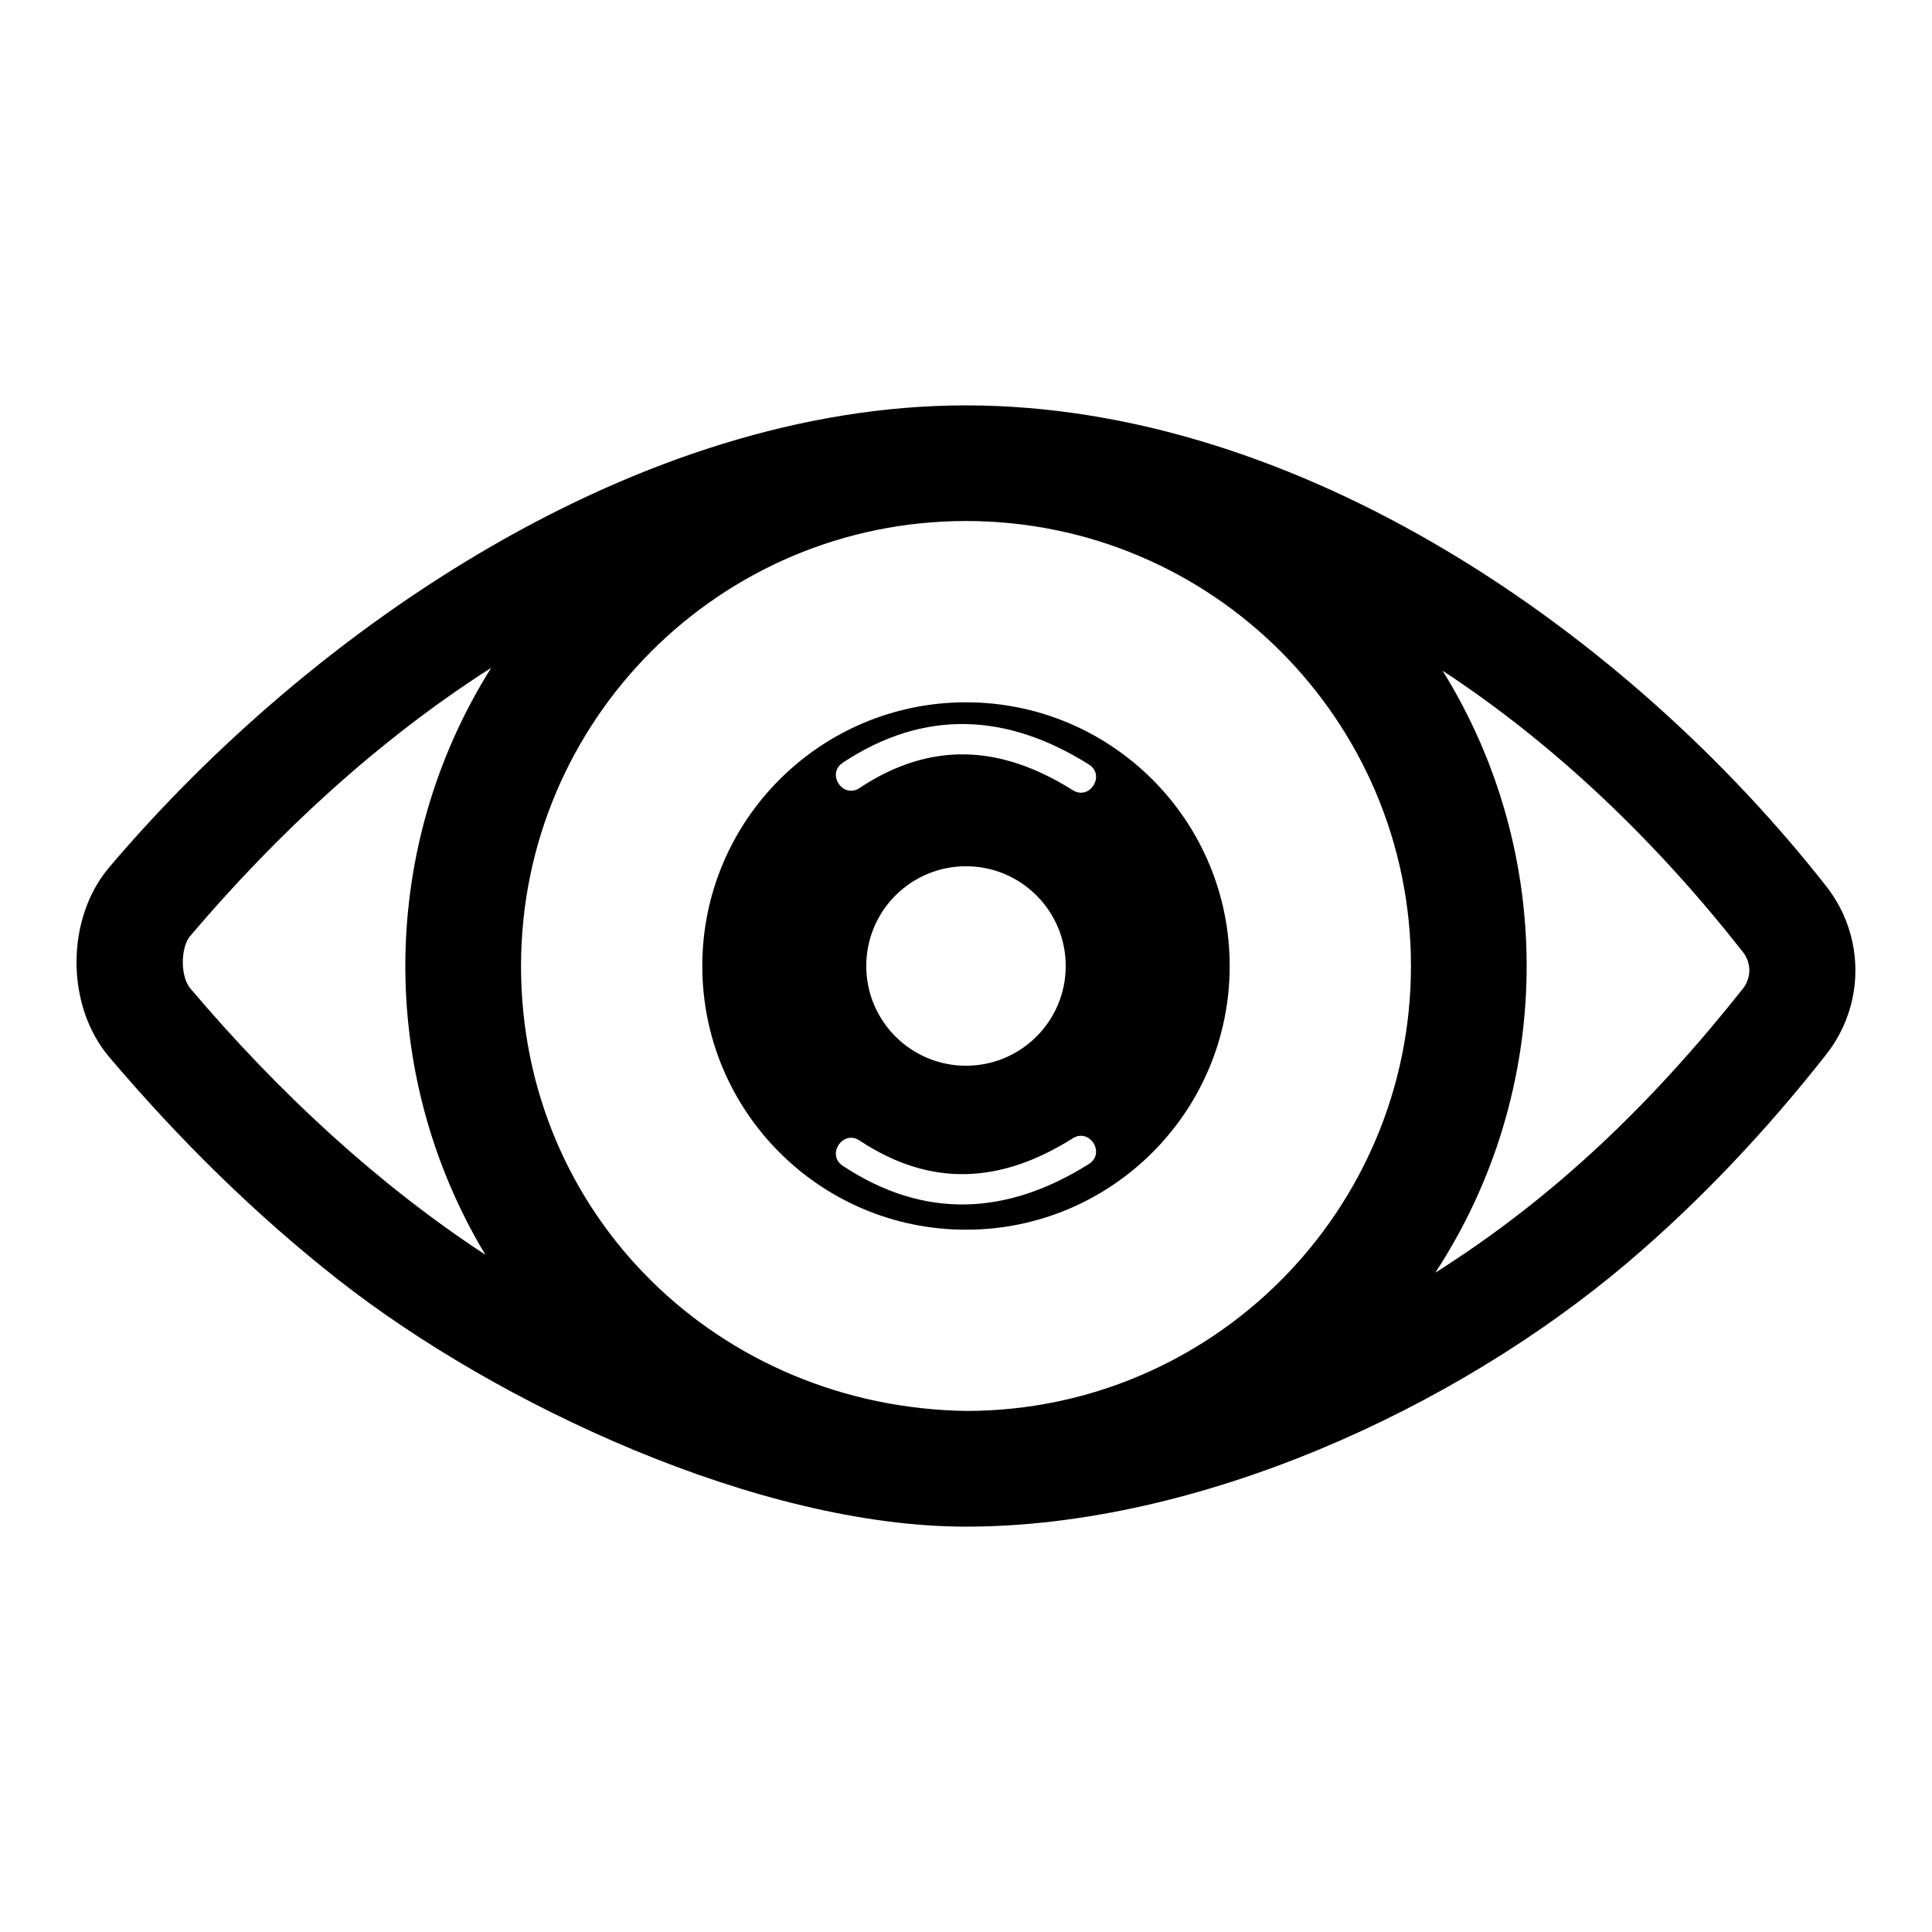
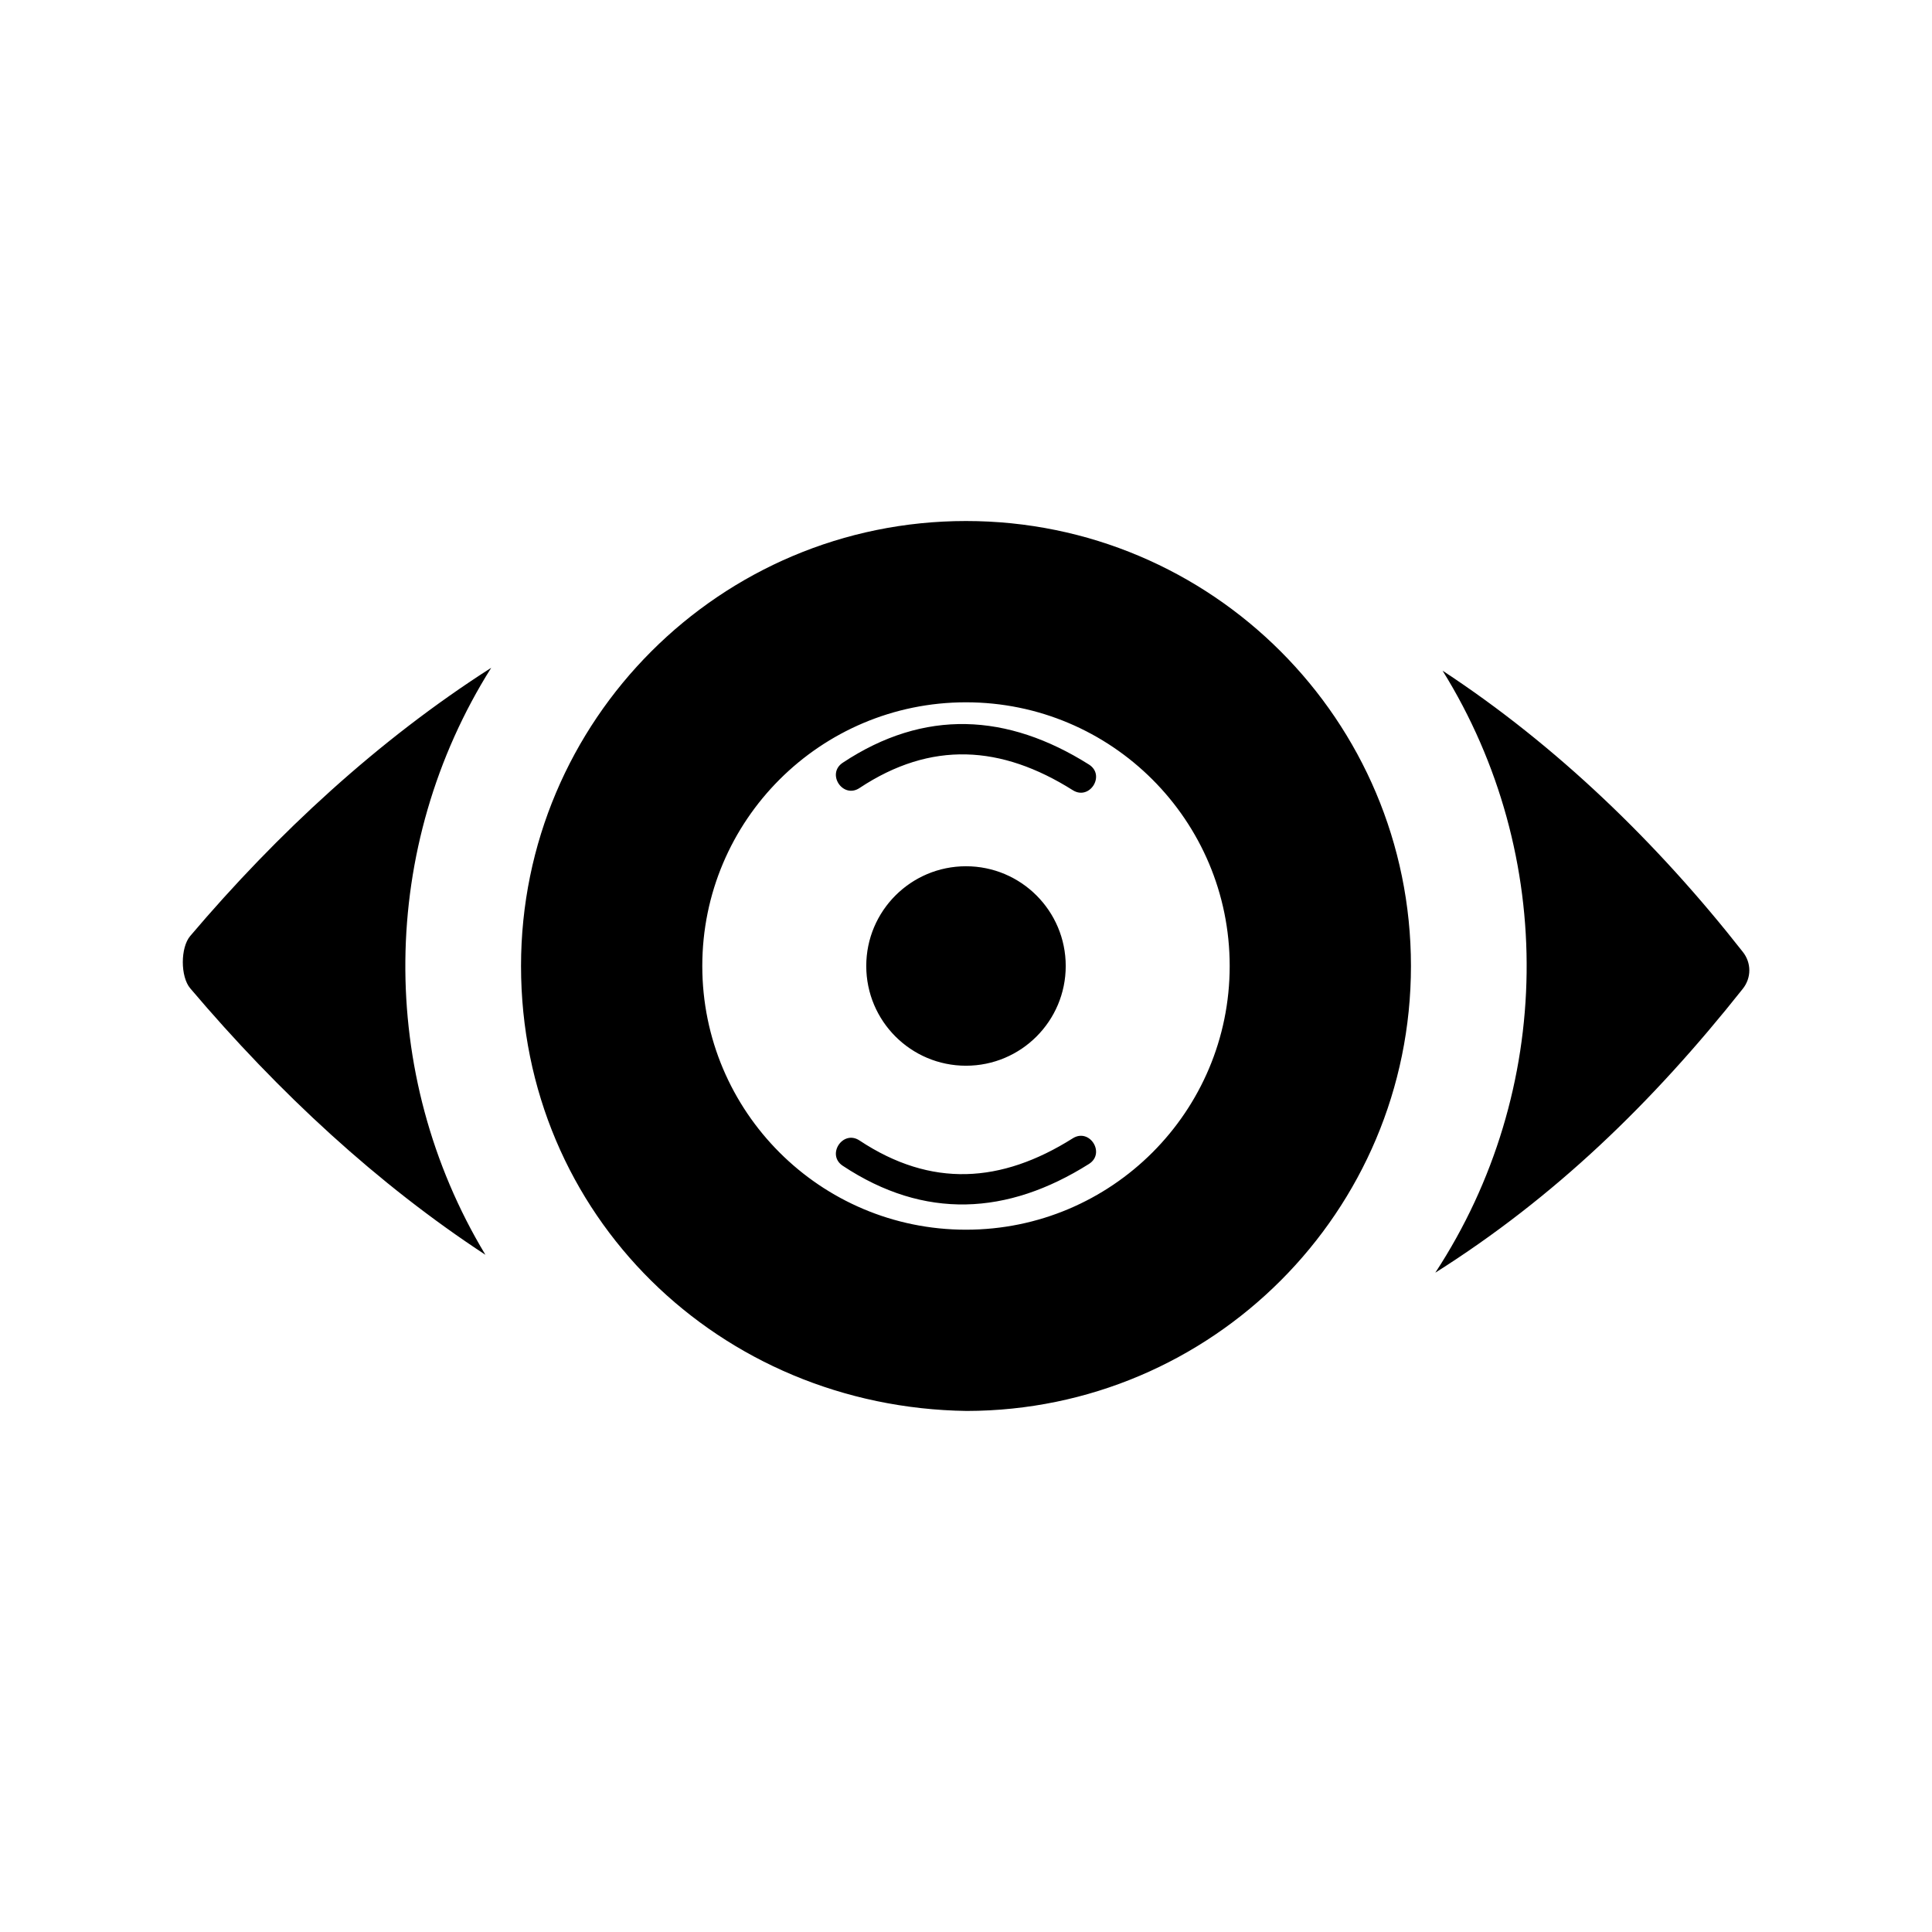
<svg xmlns="http://www.w3.org/2000/svg" fill="#000000" width="800px" height="800px" version="1.1" viewBox="144 144 512 512">
-   <path d="m172.94 373.85c53.984-63.633 140.43-122.42 227.05-122.42 88.523 0 175.25 60.27 227.97 127.42 10.324 13.152 10.324 31.48-0.016 44.625-15.738 20.004-33.258 38.695-52.676 55.172-45.84 38.895-113.93 69.93-175.28 69.93-55.008 0-124.15-32.363-166.16-65.289-22.312-17.488-42.566-37.566-60.891-59.172-11.543-13.609-11.543-36.656 0-50.262zm194.4 79.098c-4.414-2.922 0.027-9.629 4.438-6.707 18.996 12.578 37.555 11.375 56.516-0.574 4.473-2.82 8.762 3.981 4.281 6.801-21.582 13.602-43.59 14.824-65.238 0.477zm4.438-100.11c-4.414 2.922-8.855-3.781-4.438-6.707 21.652-14.344 43.648-13.125 65.238 0.477 4.477 2.82 0.191 9.621-4.281 6.801-18.953-11.941-37.527-13.152-56.516-0.574zm28.219 20.73c14.598 0 26.43 11.832 26.43 26.43s-11.832 26.43-26.43 26.43-26.43-11.832-26.43-26.43 11.832-26.43 26.43-26.43zm0-43.449c38.594 0 69.883 31.285 69.883 69.883 0 38.594-31.285 69.883-69.883 69.883-38.594 0-69.883-31.285-69.883-69.883 0-38.594 31.285-69.883 69.883-69.883zm126.3-8.383c30.41 48.969 29.625 111.37-1.926 159.54 31.52-19.914 57.359-44.816 81.461-75.203 2.344-2.922 2.344-6.926 0-9.848-22.535-28.727-49.262-54.637-79.539-74.488zm-253.66 154.79c-28.852-47.91-28.227-108.27 1.539-155.55-29.887 19.102-56.668 43.848-79.77 71.078-2.613 3.086-2.613 10.766 0 13.855 23.566 27.812 49.801 51.984 78.23 70.621zm127.36-194.45c65.125 0 117.92 52.797 117.92 117.92 0 65.062-52.695 117.82-117.73 117.92-65.477-0.91-118.11-51.816-118.11-117.92 0-65.125 52.797-117.92 117.92-117.92z" fill-rule="evenodd" />
+   <path d="m172.94 373.85zm194.4 79.098c-4.414-2.922 0.027-9.629 4.438-6.707 18.996 12.578 37.555 11.375 56.516-0.574 4.473-2.82 8.762 3.981 4.281 6.801-21.582 13.602-43.59 14.824-65.238 0.477zm4.438-100.11c-4.414 2.922-8.855-3.781-4.438-6.707 21.652-14.344 43.648-13.125 65.238 0.477 4.477 2.82 0.191 9.621-4.281 6.801-18.953-11.941-37.527-13.152-56.516-0.574zm28.219 20.73c14.598 0 26.43 11.832 26.43 26.43s-11.832 26.43-26.43 26.43-26.43-11.832-26.43-26.43 11.832-26.43 26.43-26.43zm0-43.449c38.594 0 69.883 31.285 69.883 69.883 0 38.594-31.285 69.883-69.883 69.883-38.594 0-69.883-31.285-69.883-69.883 0-38.594 31.285-69.883 69.883-69.883zm126.3-8.383c30.41 48.969 29.625 111.37-1.926 159.54 31.52-19.914 57.359-44.816 81.461-75.203 2.344-2.922 2.344-6.926 0-9.848-22.535-28.727-49.262-54.637-79.539-74.488zm-253.66 154.79c-28.852-47.91-28.227-108.27 1.539-155.55-29.887 19.102-56.668 43.848-79.77 71.078-2.613 3.086-2.613 10.766 0 13.855 23.566 27.812 49.801 51.984 78.23 70.621zm127.36-194.45c65.125 0 117.92 52.797 117.92 117.92 0 65.062-52.695 117.82-117.73 117.92-65.477-0.91-118.11-51.816-118.11-117.92 0-65.125 52.797-117.92 117.92-117.92z" fill-rule="evenodd" />
</svg>